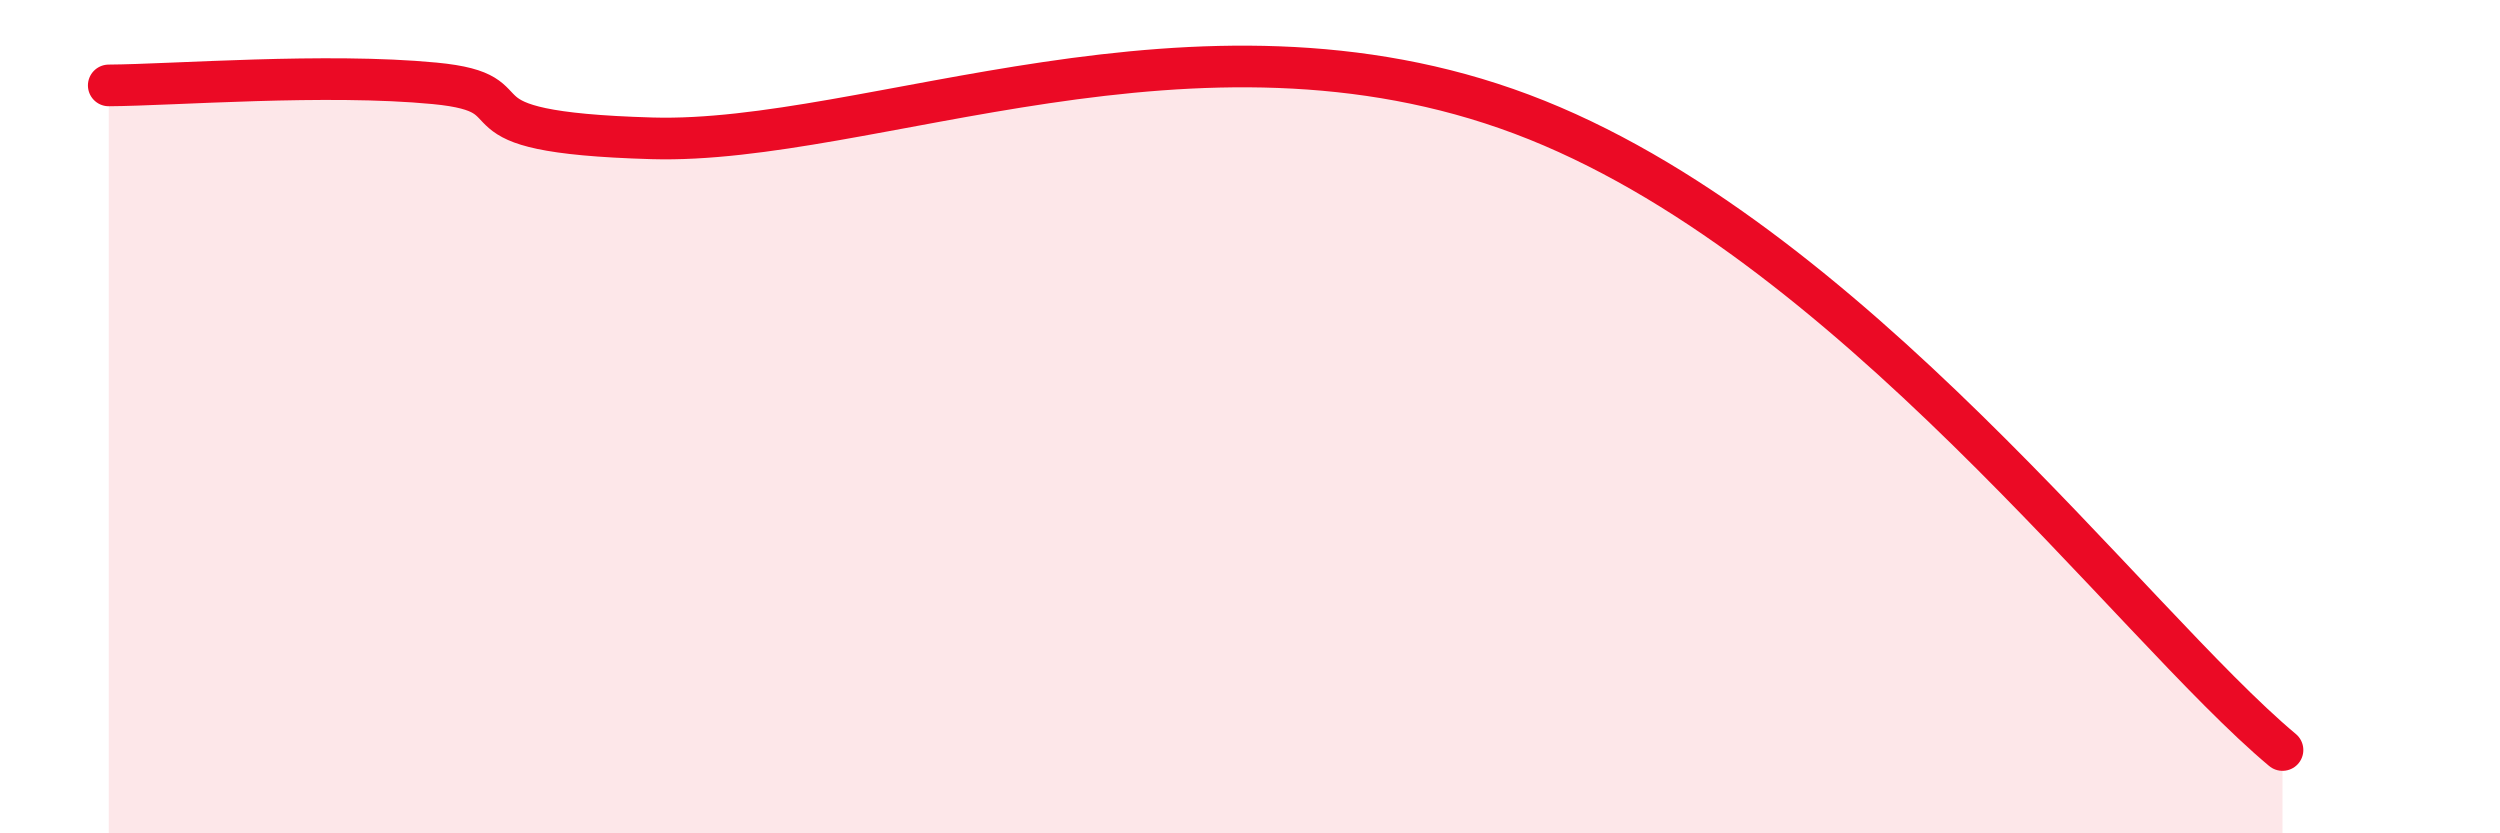
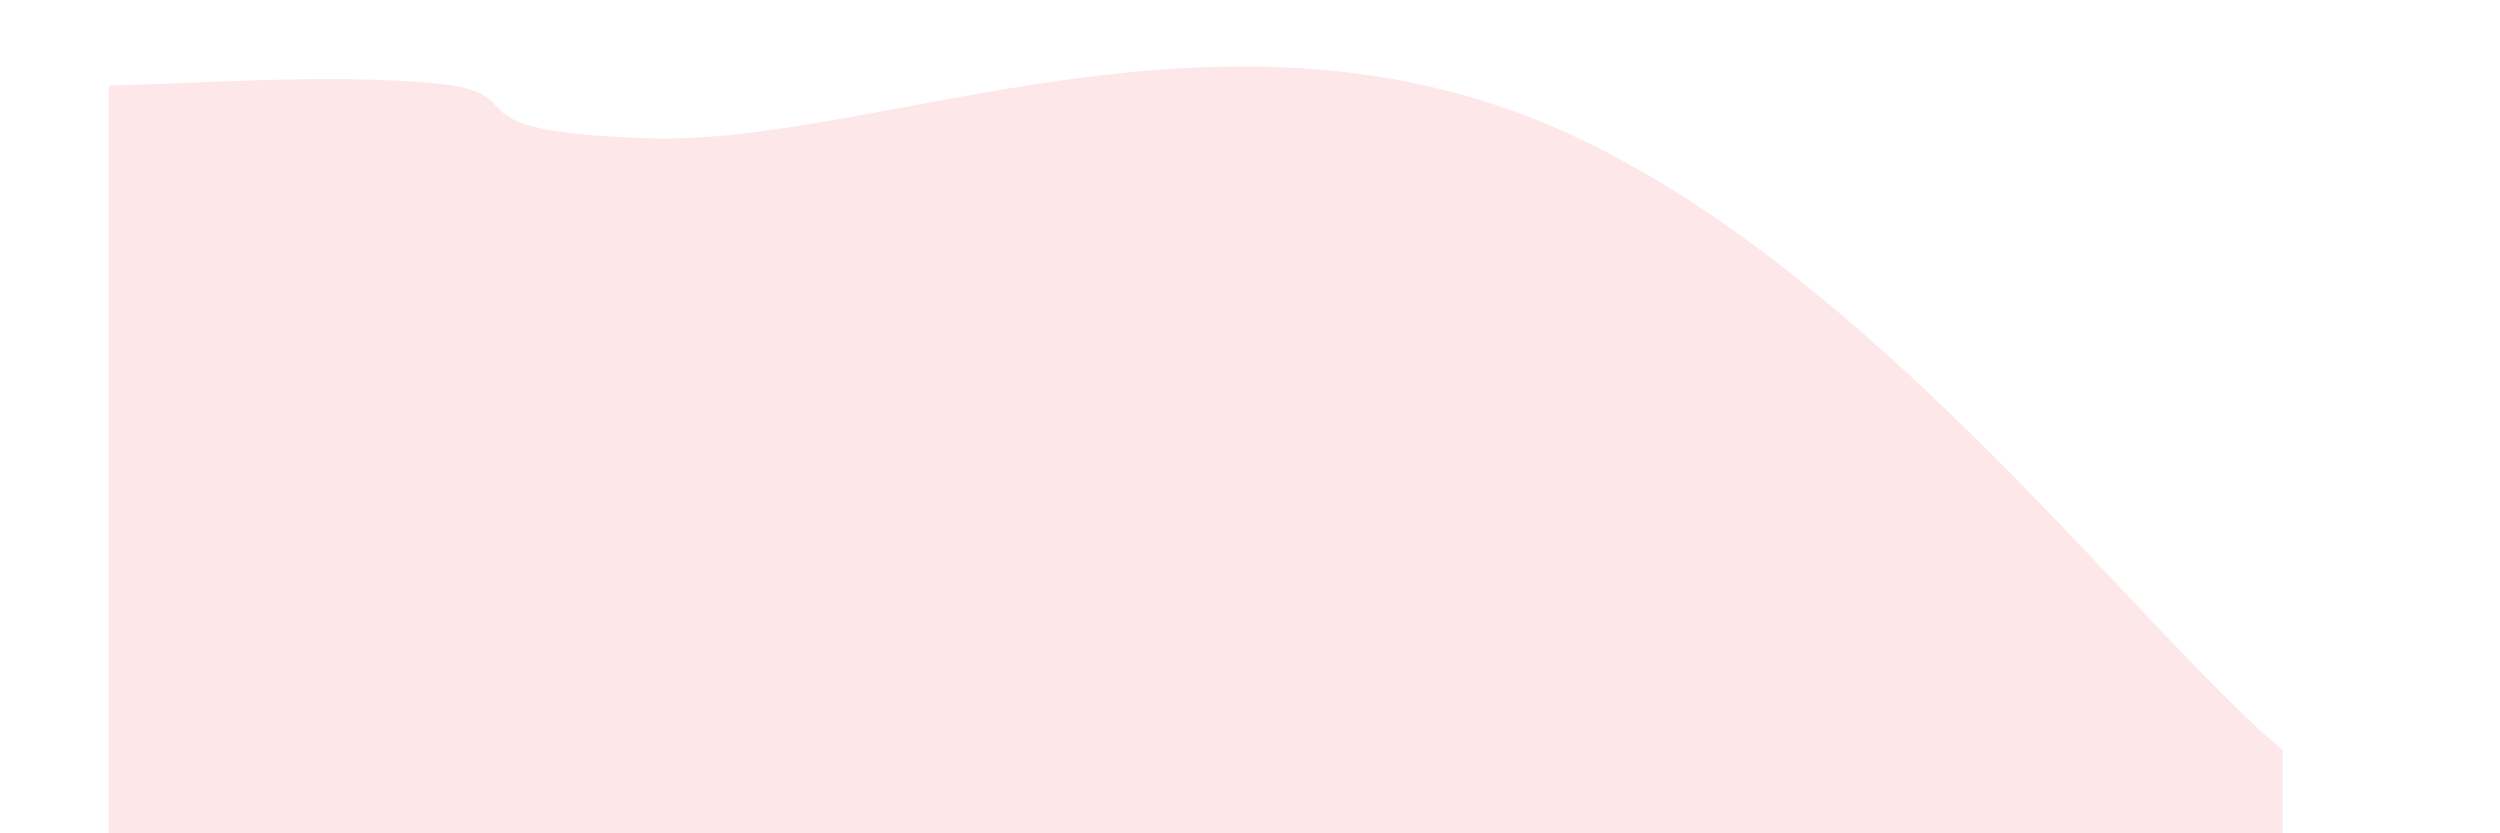
<svg xmlns="http://www.w3.org/2000/svg" width="60" height="20" viewBox="0 0 60 20">
  <path d="M 2.61,2.05 C 4.17,2.04 7.82,1.75 10.43,2 C 13.04,2.25 10.43,3.17 15.65,3.32 C 20.87,3.47 28.69,-0.2 36.52,2.74 C 44.35,5.68 51.13,14.95 54.78,18L54.78 20L2.61 20Z" fill="#EB0A25" opacity="0.1" stroke-linecap="round" stroke-linejoin="round" />
-   <path d="M 2.61,2.05 C 4.17,2.04 7.82,1.75 10.43,2 C 13.04,2.25 10.43,3.17 15.65,3.32 C 20.87,3.47 28.69,-0.2 36.52,2.74 C 44.35,5.68 51.13,14.95 54.78,18" stroke="#EB0A25" stroke-width="1" fill="none" stroke-linecap="round" stroke-linejoin="round" />
</svg>